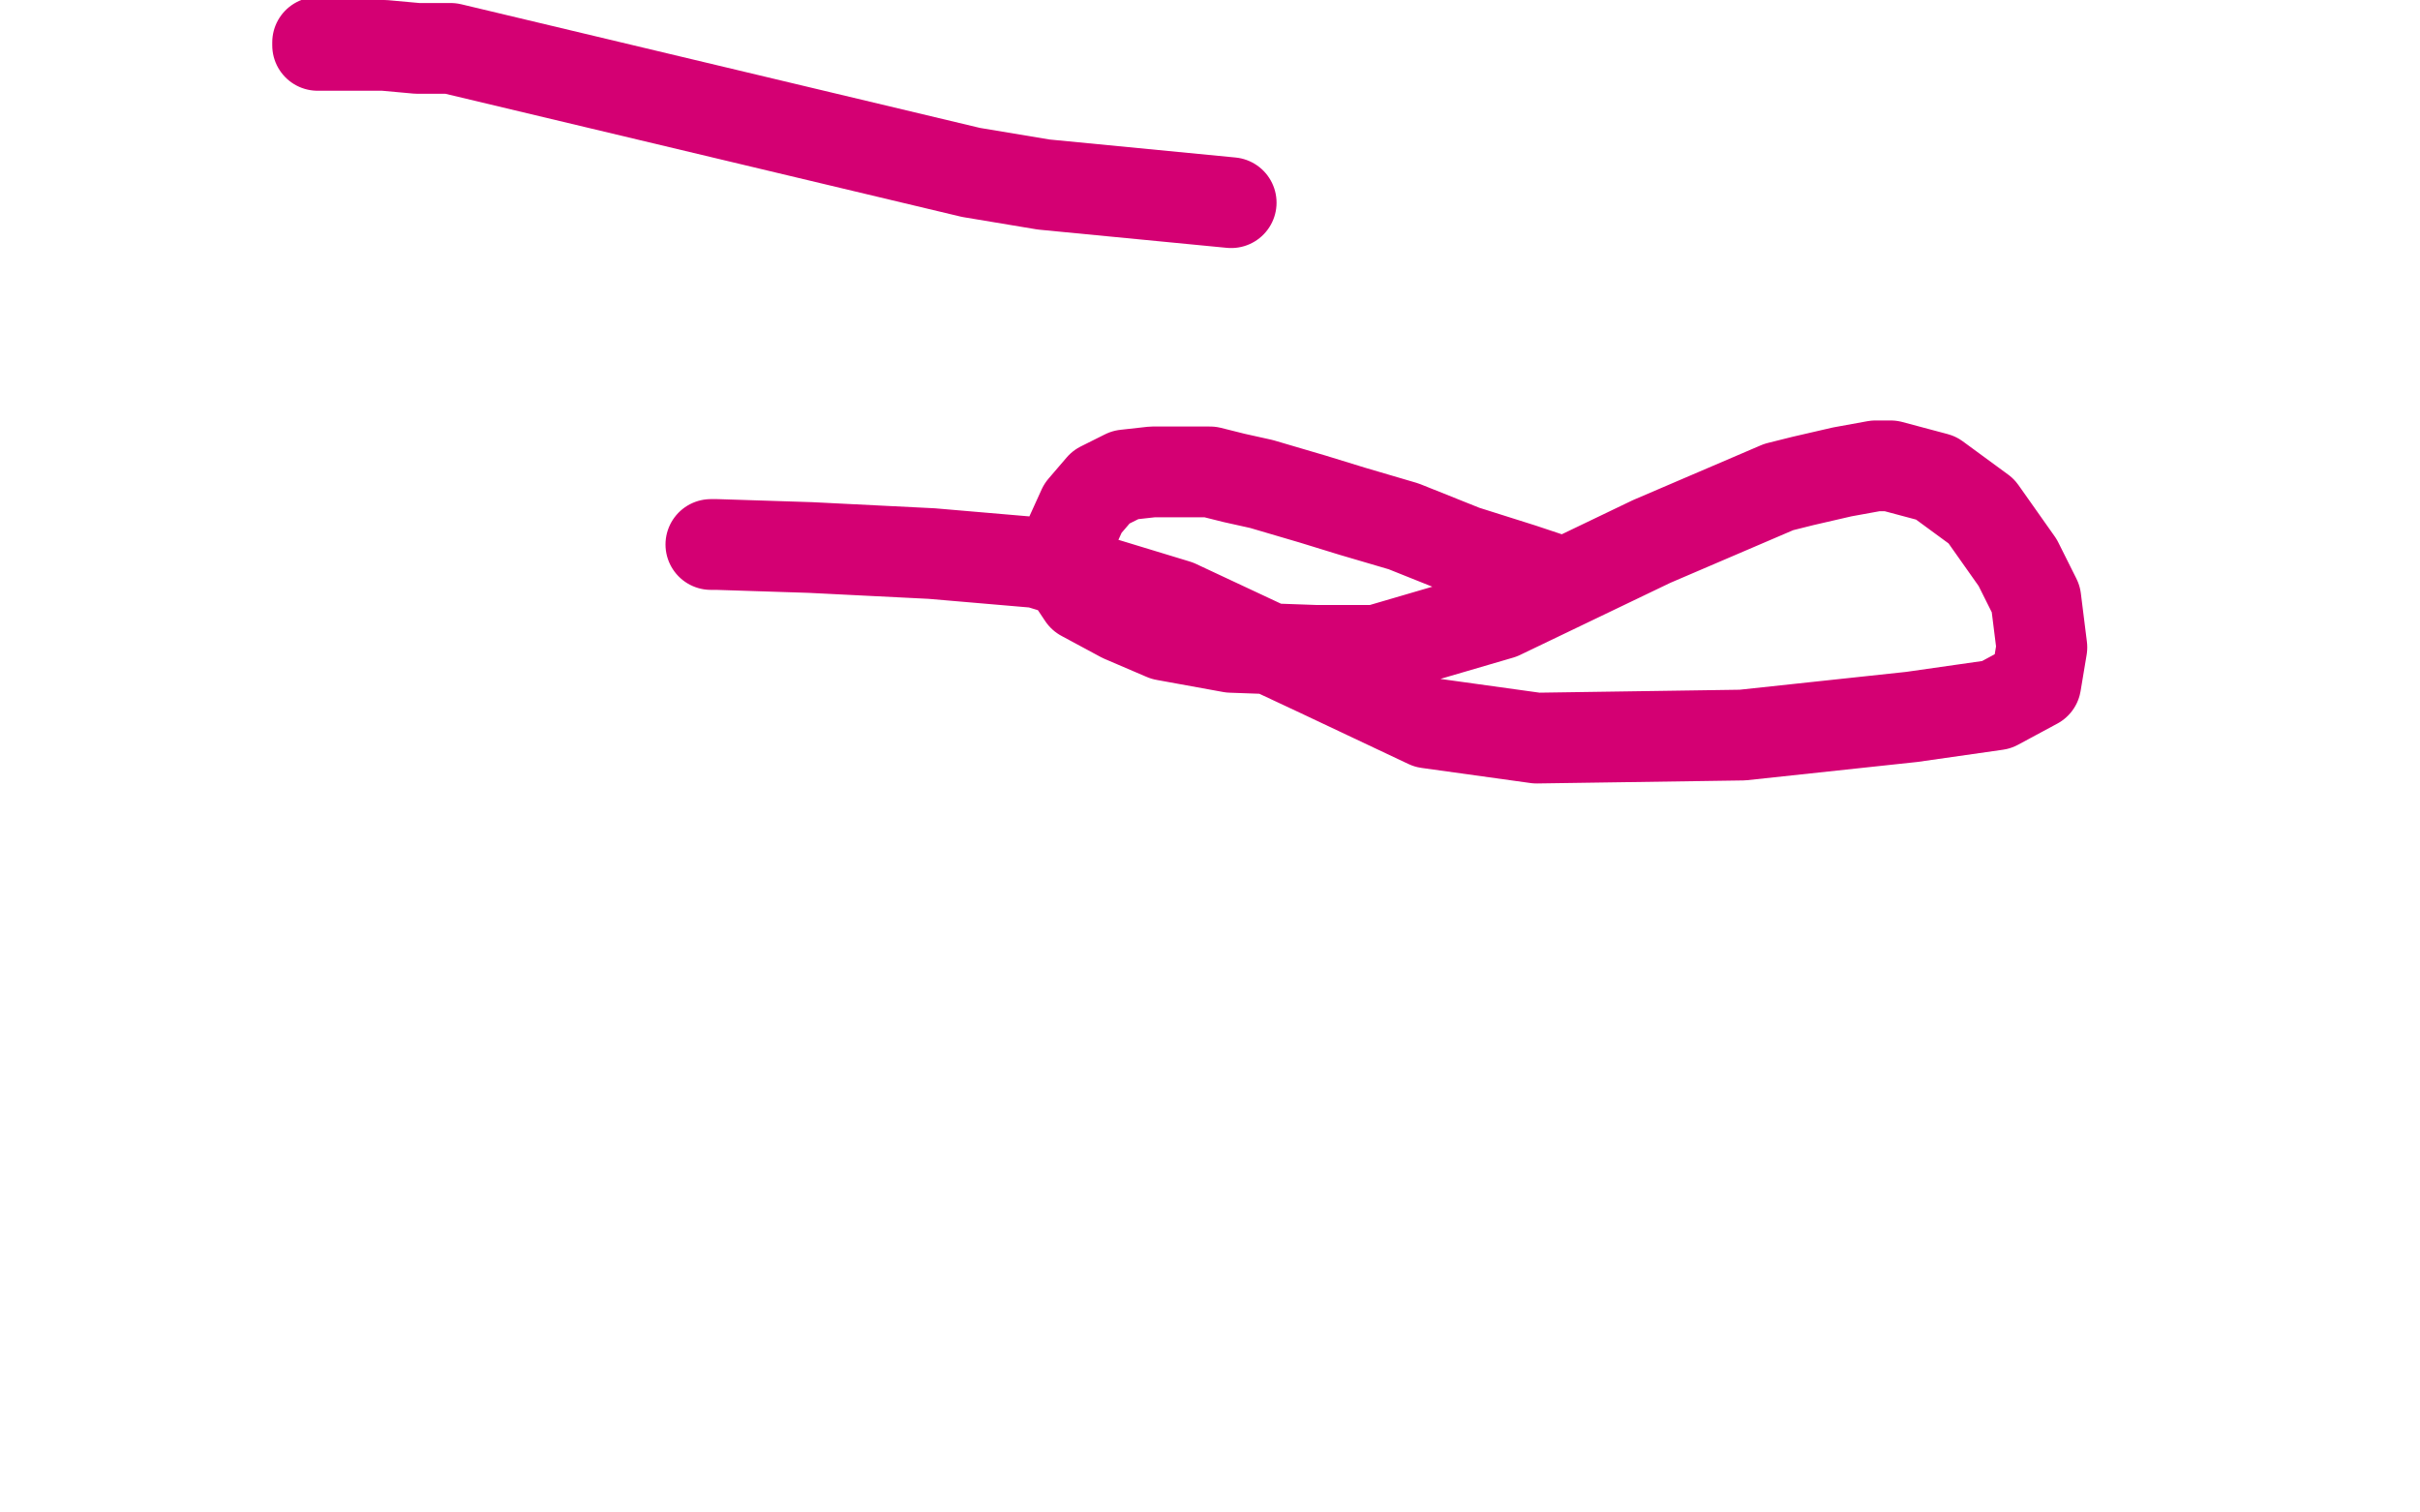
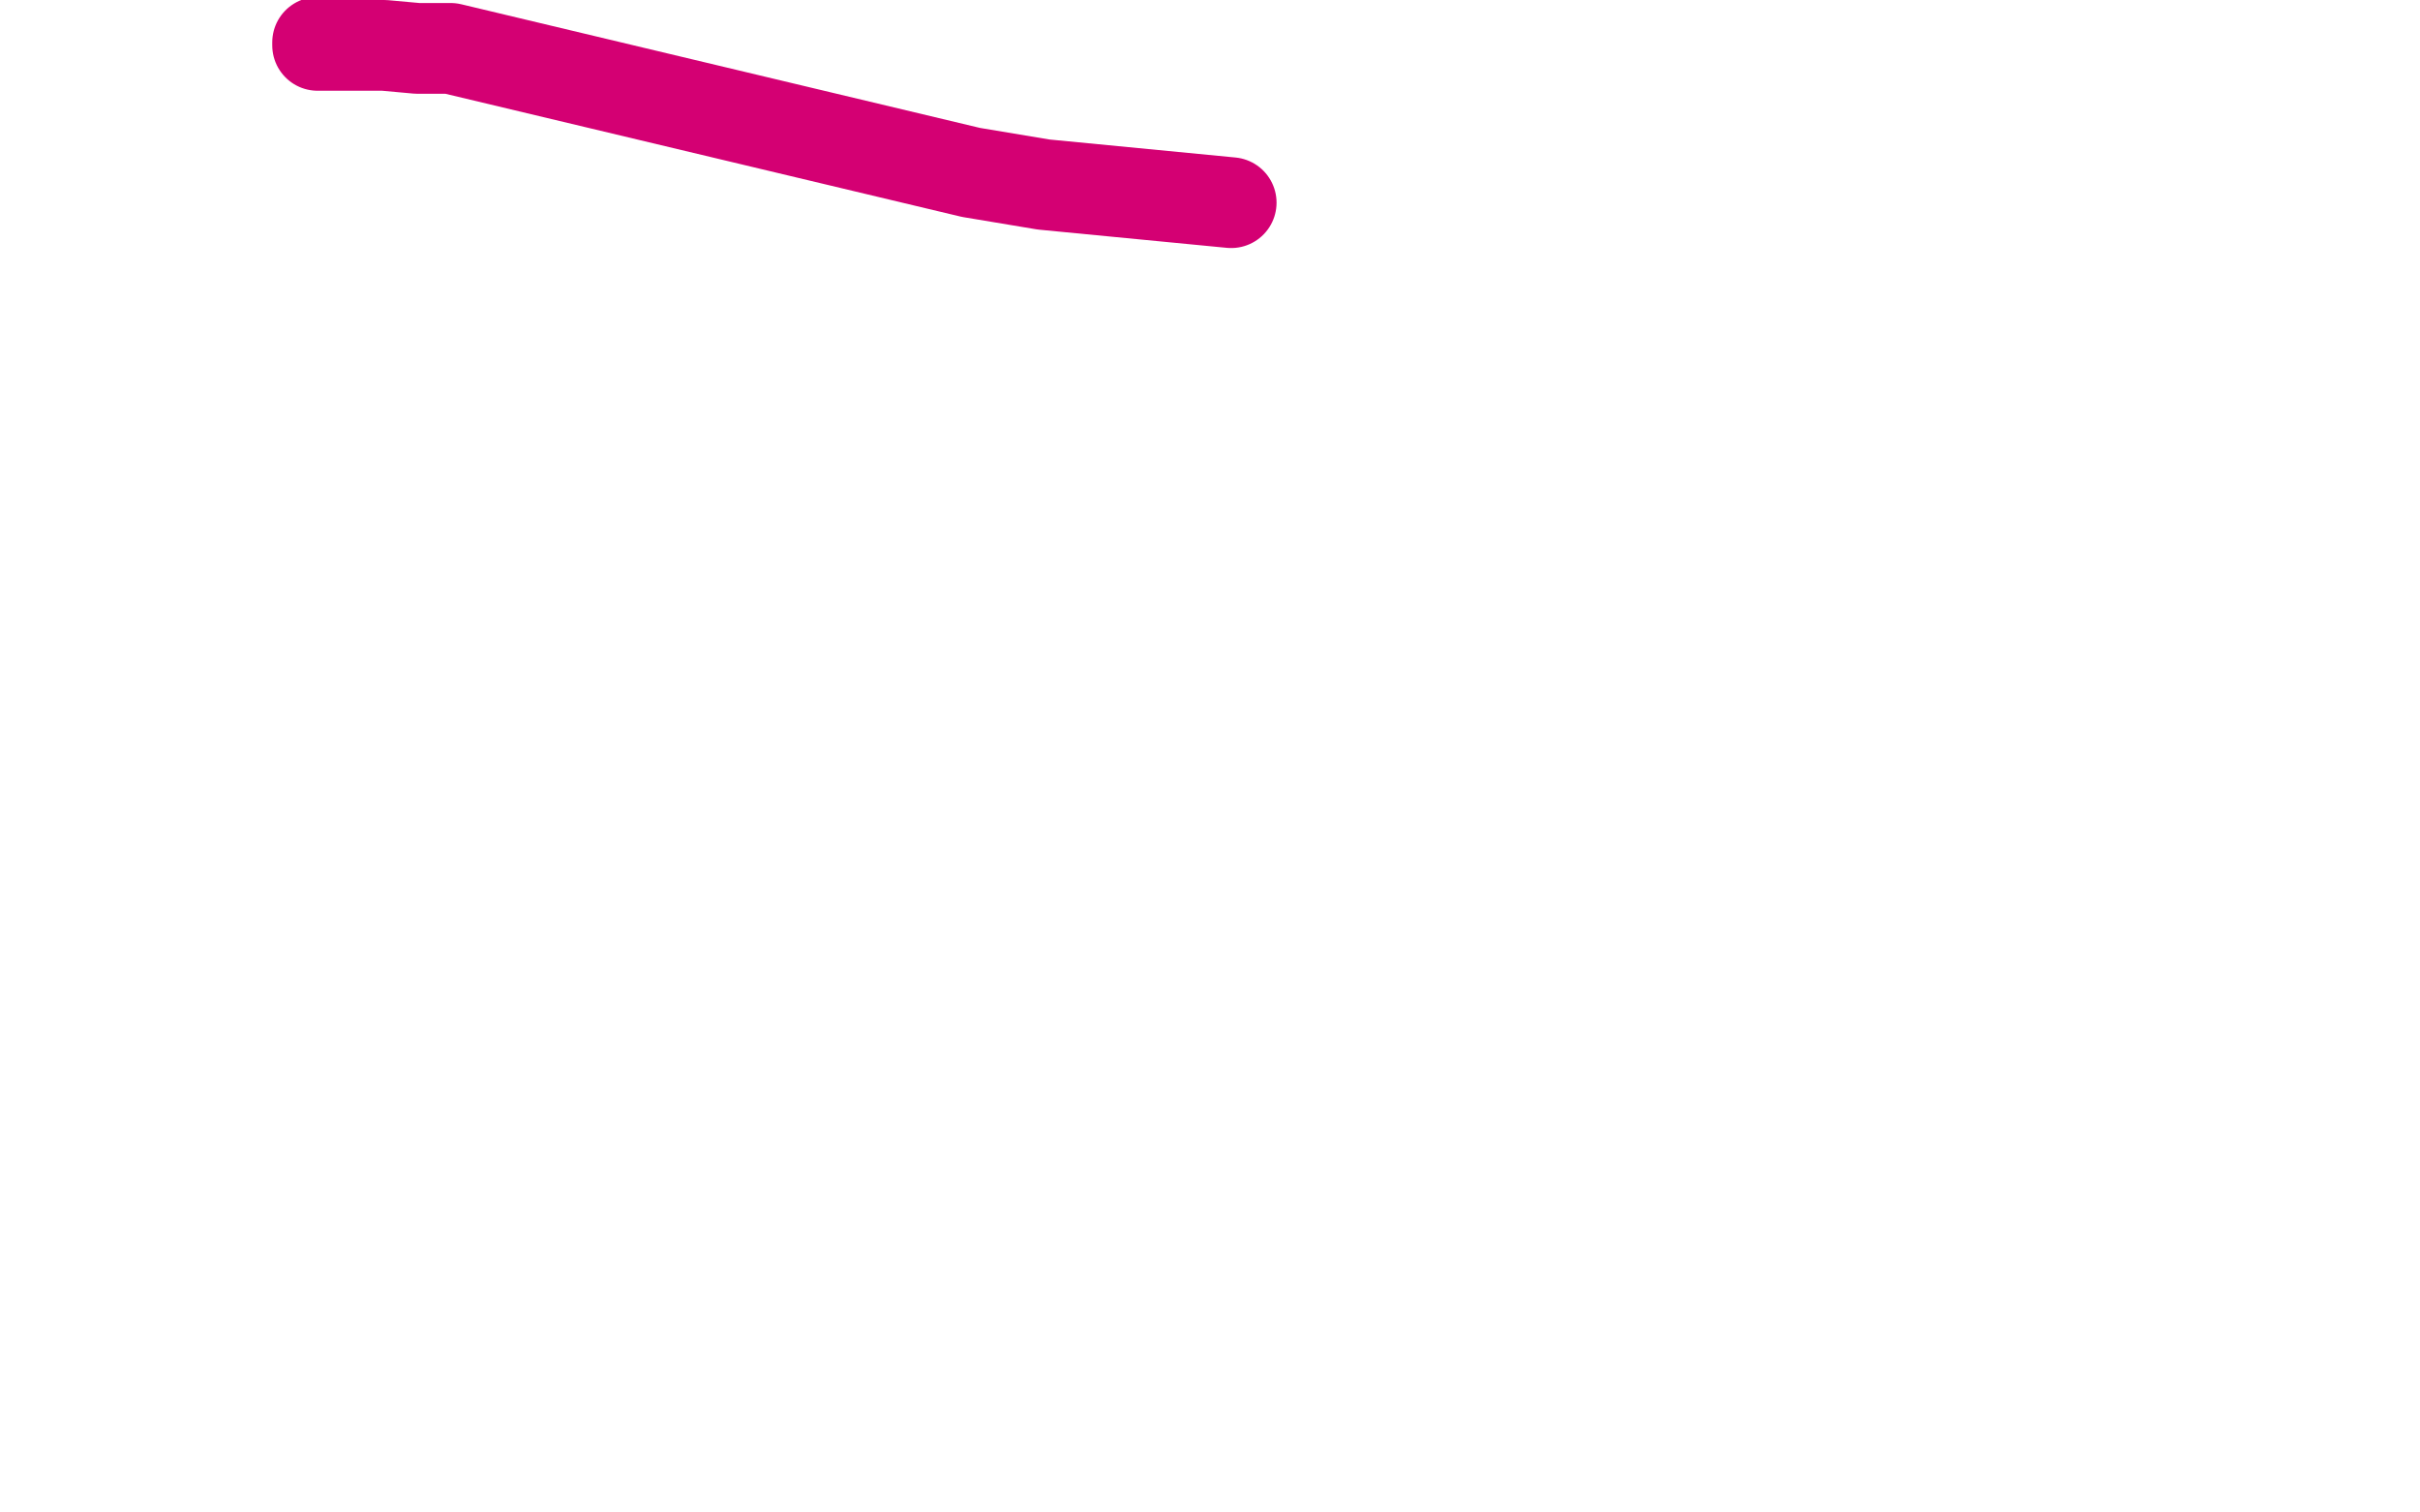
<svg xmlns="http://www.w3.org/2000/svg" width="800" height="500" version="1.1" style="stroke-antialiasing: false">
  <desc>This SVG has been created on https://colorillo.com/</desc>
-   <rect x="0" y="0" width="800" height="500" style="fill: rgb(255,255,255); stroke-width:0" />
-   <polyline points="518,192 515,192 515,192 503,188 503,188 484,182 484,182 464,174 464,174 447,169 447,169 434,165 434,165 417,160 417,160 408,158 408,158 400,156 400,156 392,156 392,156 388,156 388,156 381,156 381,156 372,157 372,157 364,161 364,161 358,168 358,168 353,179 353,179 352,188 352,188 358,197 358,197 371,204 371,204 385,210 385,210 407,214 407,214 435,215 435,215 455,215 455,215 496,203 496,203 546,179 546,179 588,161 588,161 596,159 596,159 609,156 609,156 620,154 620,154 625,154 625,154 640,158 640,158 655,169 655,169 667,186 667,186 673,198 673,198 675,214 675,214 673,226 673,226 660,233 660,233 632,237 632,237 576,243 576,243 508,244 508,244 472,239 472,239 436,222 436,222 389,200 389,200 343,186 343,186 308,183 308,183 268,181 268,181 237,180 237,180 235,180" style="fill: none; stroke: #d40073; stroke-width: 30; stroke-linejoin: round; stroke-linecap: round; stroke-antialiasing: false; stroke-antialias: 0; opacity: 1.0" />
  <polyline points="105,14 105,15 105,15 109,15 109,15 120,15 120,15 127,15 127,15 138,16 138,16 149,16 149,16 321,57 321,57 345,61 345,61 407,67 407,67" style="fill: none; stroke: #d40073; stroke-width: 30; stroke-linejoin: round; stroke-linecap: round; stroke-antialiasing: false; stroke-antialias: 0; opacity: 1.0" />
</svg>